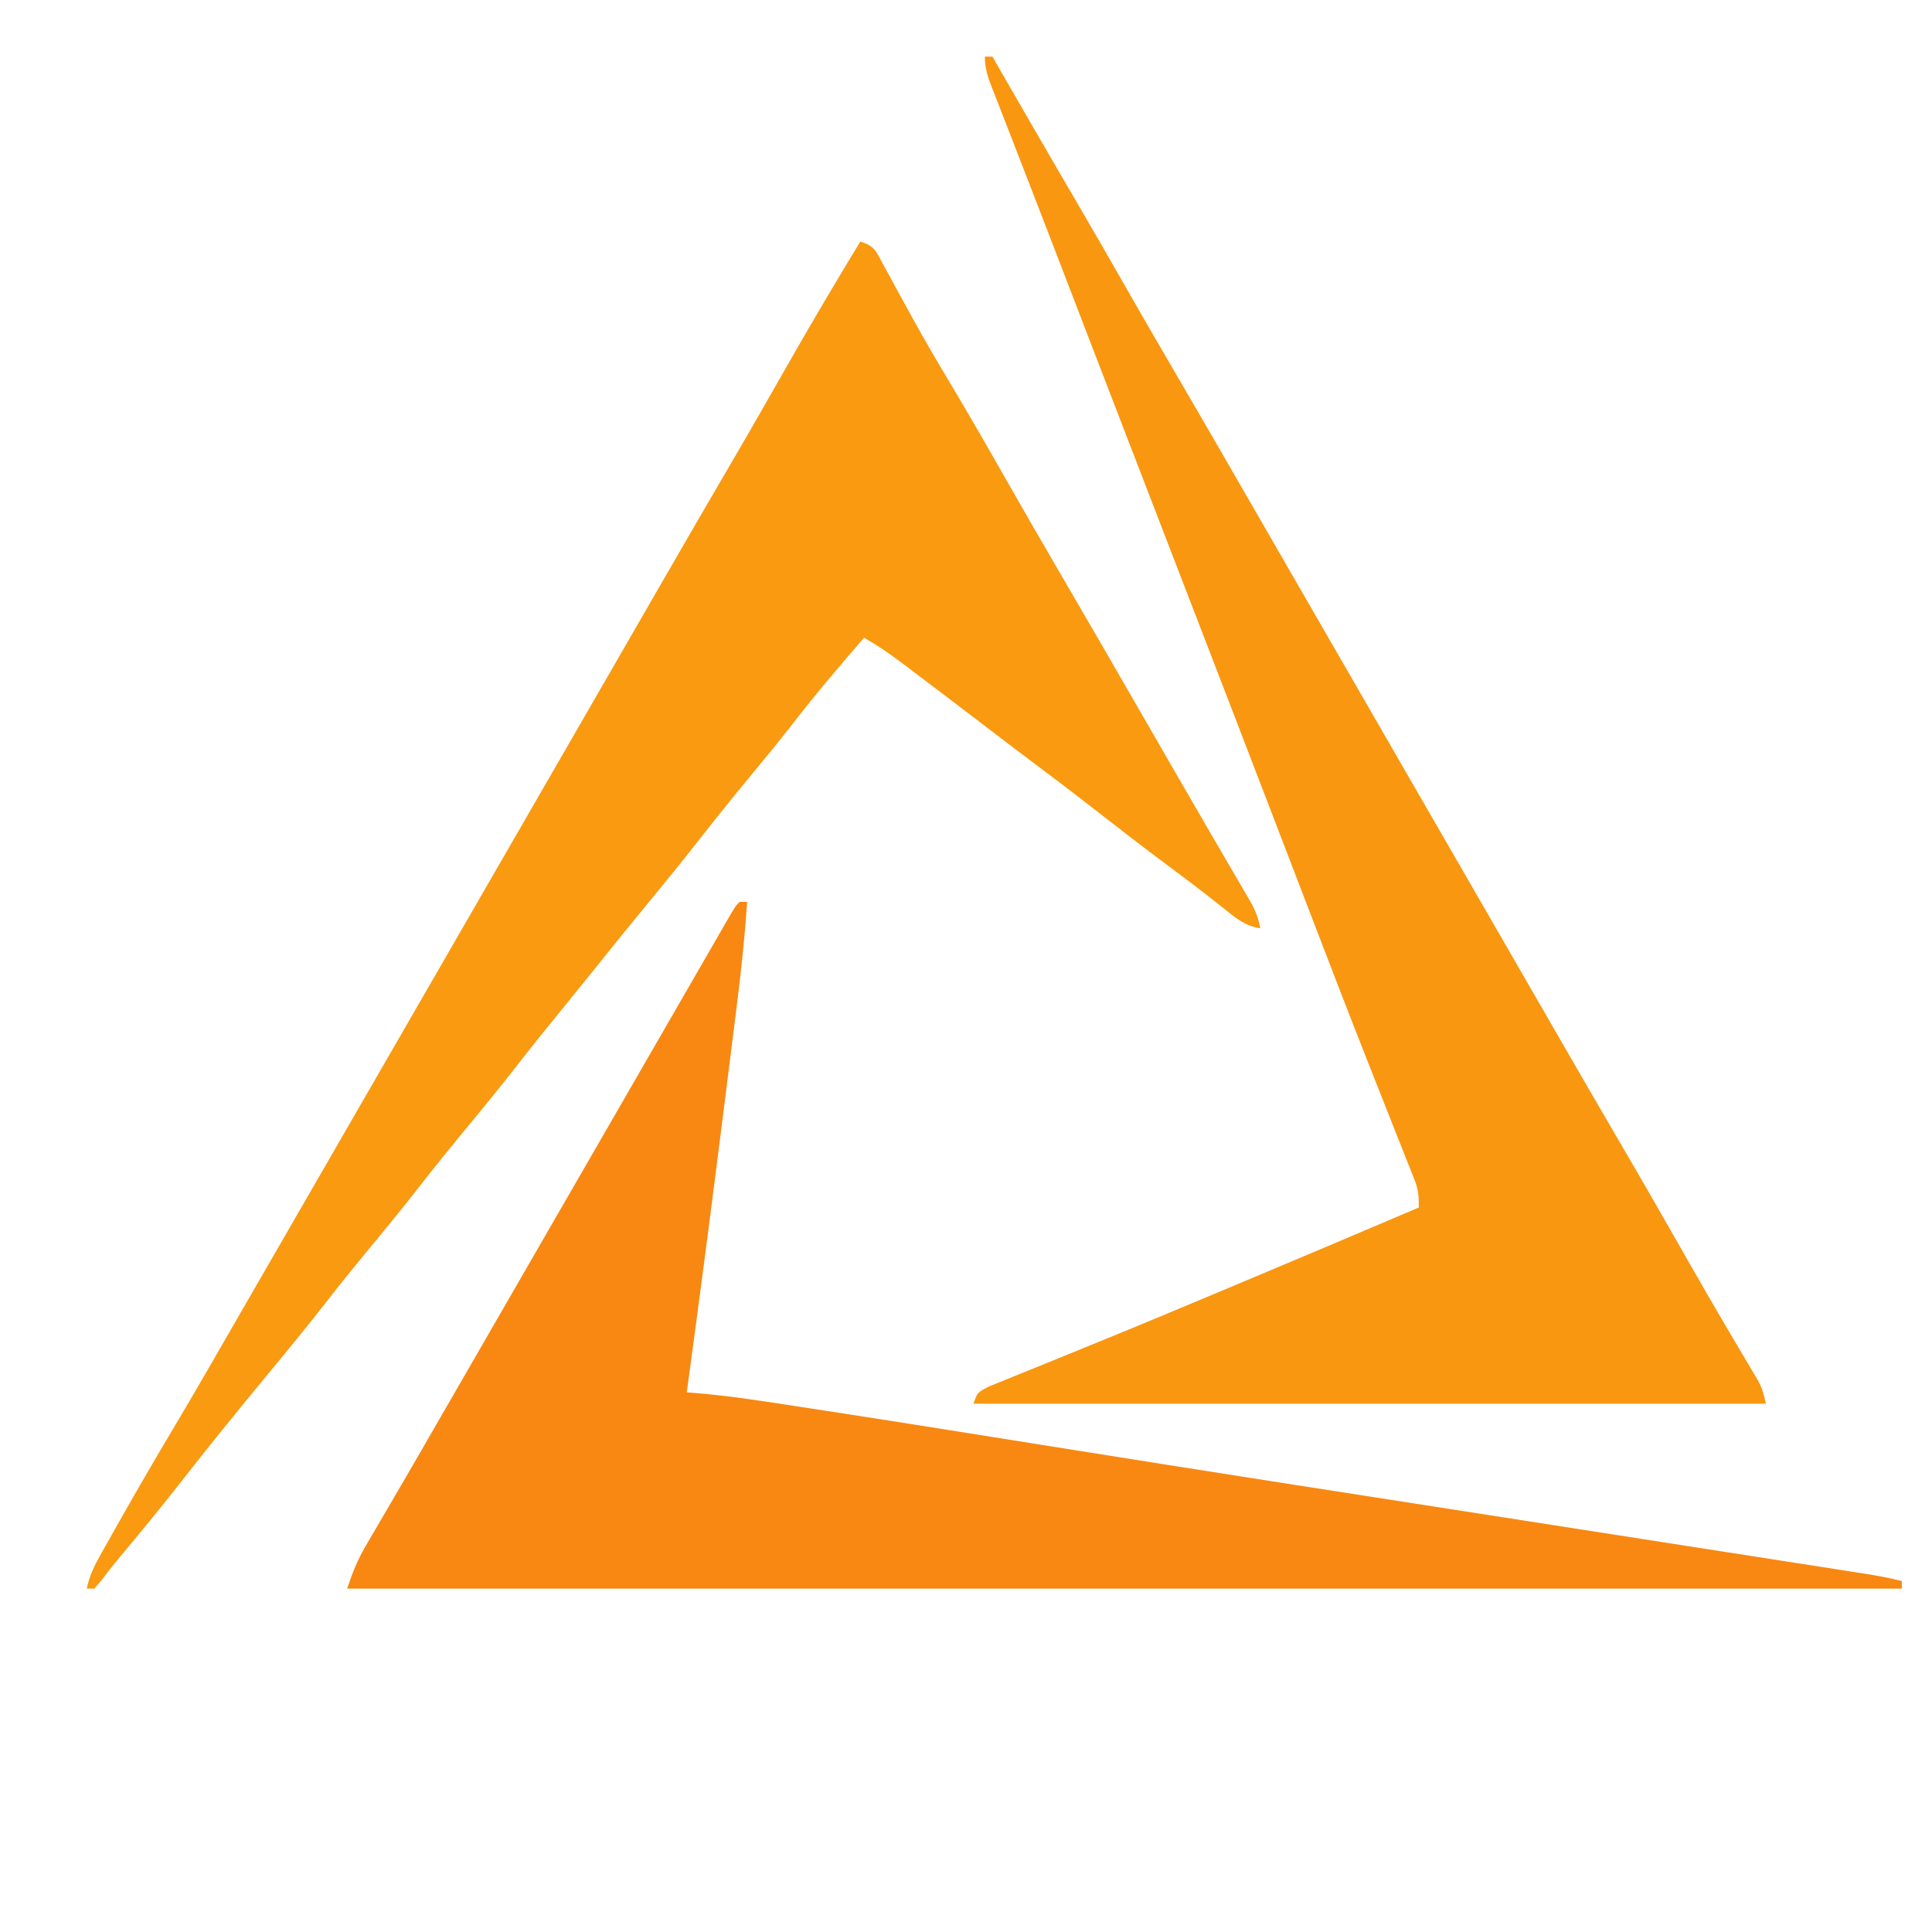
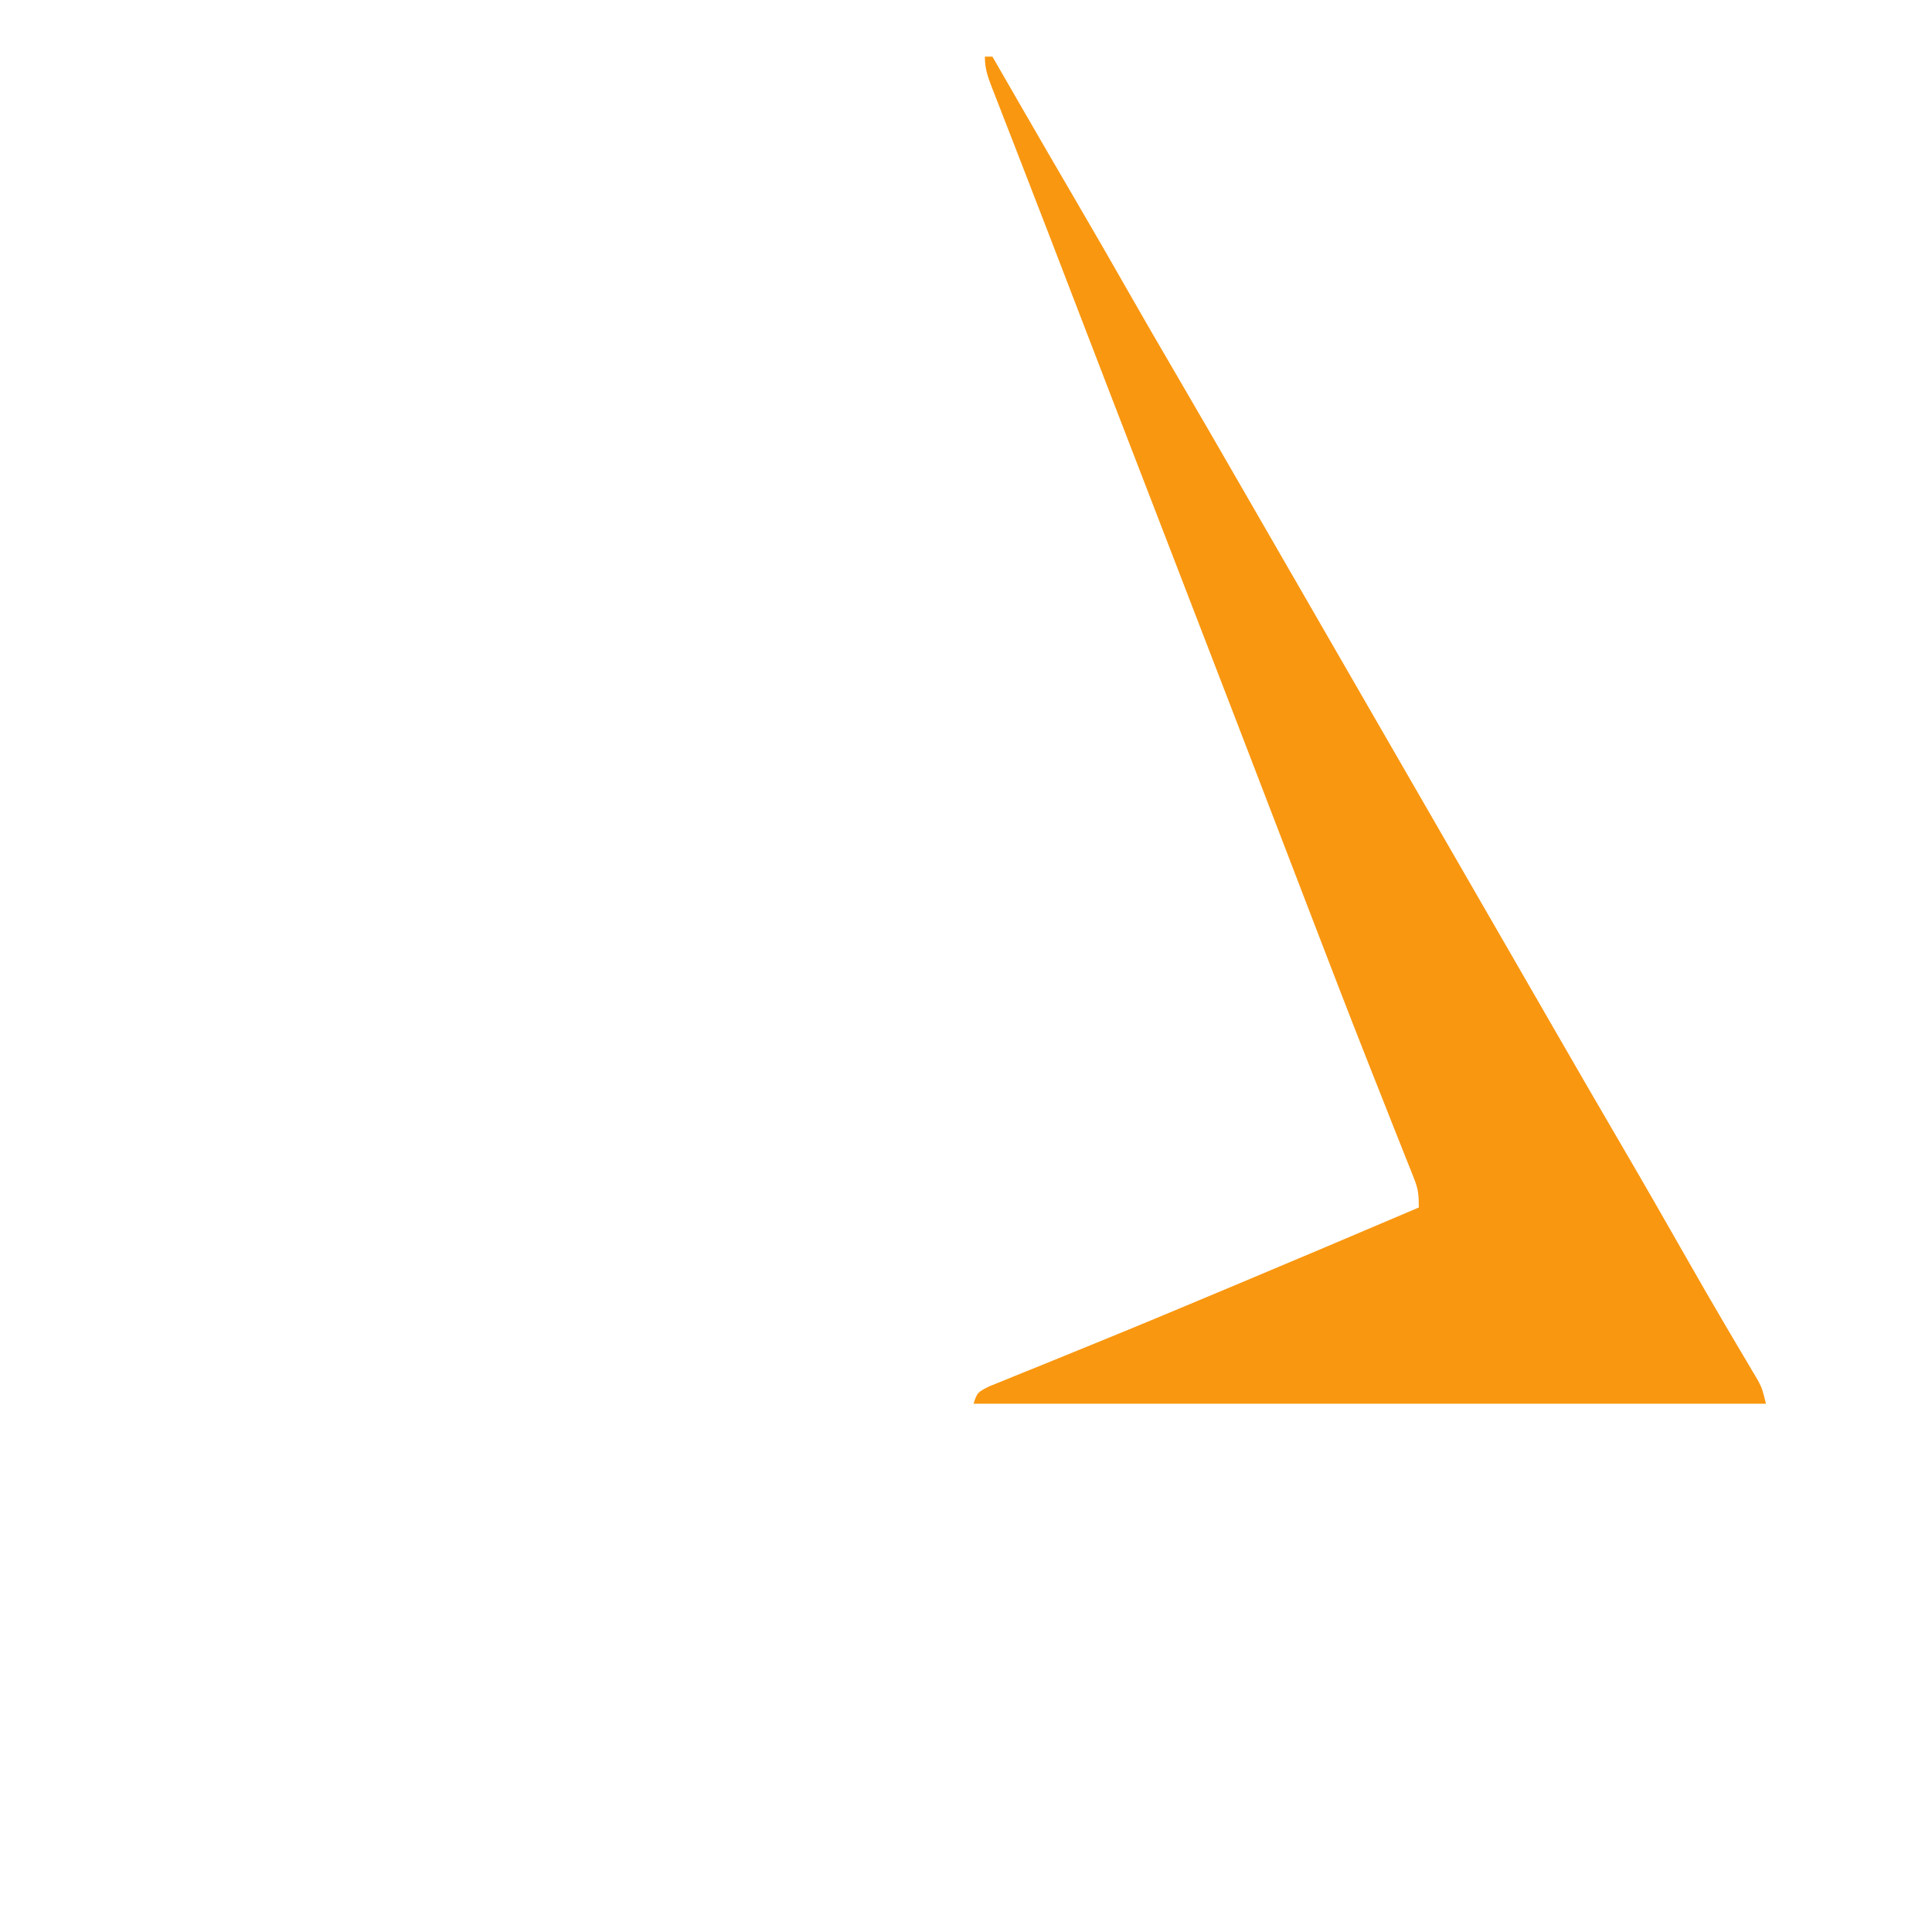
<svg xmlns="http://www.w3.org/2000/svg" width="512" height="512">
-   <path d="M0 0 C3.789 1.263 4.033 2.345 5.898 5.793 C6.453 6.804 7.008 7.815 7.58 8.857 C8.172 9.956 8.765 11.055 9.375 12.188 C10.644 14.499 11.915 16.808 13.188 19.117 C13.67 19.994 13.67 19.994 14.162 20.889 C17.124 26.263 20.227 31.546 23.375 36.812 C28.323 45.114 33.157 53.477 37.938 61.875 C42.935 70.651 47.963 79.408 53.062 88.125 C59.792 99.629 66.457 111.169 73.109 122.718 C75.614 127.066 78.122 131.413 80.631 135.76 C81.869 137.906 83.107 140.054 84.344 142.201 C87.275 147.287 90.212 152.37 93.172 157.439 C94.572 159.838 95.968 162.239 97.365 164.641 C98.353 166.338 99.348 168.032 100.342 169.727 C101.236 171.266 101.236 171.266 102.148 172.836 C102.676 173.739 103.204 174.642 103.748 175.572 C104.872 177.752 105.54 179.604 106 182 C101.892 181.423 99.442 179.227 96.25 176.688 C95.083 175.768 93.915 174.851 92.746 173.934 C92.134 173.451 91.521 172.969 90.89 172.472 C87.735 170.015 84.521 167.637 81.312 165.25 C74.615 160.251 68.011 155.14 61.424 149.997 C56.449 146.115 51.432 142.297 46.371 138.527 C41.804 135.116 37.281 131.646 32.75 128.188 C26.176 123.175 19.601 118.165 13 113.188 C12.36 112.702 11.721 112.217 11.062 111.718 C7.807 109.27 4.545 107.021 1 105 C-5.422 112.375 -11.716 119.809 -17.712 127.536 C-21.39 132.262 -25.179 136.889 -29 141.5 C-33.808 147.304 -38.528 153.165 -43.164 159.107 C-47.356 164.476 -51.666 169.744 -56 175 C-60.944 181.021 -65.859 187.061 -70.715 193.152 C-73.008 196.01 -75.319 198.851 -77.634 201.69 C-82.288 207.4 -86.909 213.128 -91.438 218.938 C-96.121 224.943 -100.951 230.819 -105.808 236.683 C-109.437 241.074 -113.002 245.505 -116.5 250 C-121.16 255.987 -125.969 261.841 -130.809 267.684 C-134.437 272.074 -138.002 276.505 -141.5 281 C-146.694 287.669 -152.064 294.185 -157.449 300.699 C-165.338 310.244 -173.135 319.857 -180.751 329.622 C-186.214 336.596 -191.877 343.409 -197.542 350.219 C-198.824 351.785 -200.058 353.388 -201.285 354.996 C-201.851 355.657 -202.417 356.319 -203 357 C-203.66 357 -204.32 357 -205 357 C-204.328 353.583 -202.999 350.941 -201.297 347.914 C-200.455 346.412 -200.455 346.412 -199.596 344.879 C-198.987 343.805 -198.378 342.731 -197.75 341.625 C-196.804 339.947 -196.804 339.947 -195.84 338.236 C-191.307 330.226 -186.669 322.284 -181.963 314.375 C-175.842 304.081 -169.878 293.696 -163.907 283.314 C-160.776 277.873 -157.638 272.437 -154.5 267 C-153.25 264.833 -152 262.667 -150.75 260.5 C-123.25 212.833 -95.75 165.167 -68.25 117.5 C-67.631 116.427 -67.012 115.355 -66.375 114.25 C-65.126 112.084 -63.876 109.919 -62.627 107.754 C-59.488 102.314 -56.35 96.873 -53.215 91.43 C-46.626 79.995 -40.009 68.578 -33.344 57.188 C-28.455 48.816 -23.656 40.394 -18.861 31.968 C-12.736 21.213 -6.432 10.574 0 0 Z " fill="#F99A10" transform="translate(228,64)" />
  <path d="M0 0 C0.66 0 1.32 0 2 0 C2.381 0.662 2.762 1.324 3.155 2.006 C4.978 5.171 6.801 8.336 8.625 11.5 C9.13 12.376 9.13 12.376 9.645 13.269 C14.467 21.632 19.315 29.979 24.188 38.312 C28.998 46.54 33.753 54.797 38.468 63.079 C42.209 69.639 46.001 76.168 49.812 82.688 C56.624 94.338 63.373 106.024 70.109 117.718 C73.237 123.147 76.369 128.573 79.5 134 C80.75 136.167 82 138.333 83.25 140.5 C83.869 141.572 84.487 142.645 85.125 143.75 C135.75 231.5 135.75 231.5 137.625 234.75 C138.874 236.916 140.124 239.081 141.373 241.246 C144.512 246.686 147.65 252.127 150.785 257.57 C156.807 268.022 162.847 278.463 168.938 288.875 C174.695 298.72 180.365 308.613 186.006 318.525 C189.33 324.362 192.68 330.182 196.09 335.969 C196.738 337.07 197.385 338.17 198.053 339.305 C199.28 341.385 200.512 343.464 201.748 345.539 C202.294 346.465 202.84 347.39 203.402 348.344 C203.882 349.15 204.361 349.956 204.855 350.787 C206 353 206 353 207 357 C137.7 357 68.4 357 -3 357 C-2 354 -2 354 1.195 352.385 C2.643 351.785 4.097 351.199 5.555 350.621 C6.742 350.135 6.742 350.135 7.953 349.639 C10.59 348.562 13.232 347.5 15.875 346.438 C17.728 345.683 19.581 344.926 21.434 344.169 C24.332 342.984 27.23 341.8 30.131 340.62 C40.45 336.421 50.727 332.122 61 327.812 C62.791 327.063 64.581 326.313 66.372 325.563 C82.604 318.762 98.808 311.896 115 305 C115 301.536 114.871 300.175 113.665 297.148 C113.368 296.394 113.072 295.639 112.766 294.861 C112.436 294.04 112.106 293.22 111.766 292.375 C111.421 291.502 111.076 290.629 110.721 289.73 C109.968 287.824 109.212 285.92 108.453 284.017 C106.373 278.801 104.318 273.576 102.258 268.352 C101.825 267.256 101.393 266.161 100.947 265.033 C96.268 253.174 91.692 241.277 87.125 229.375 C86.284 227.185 85.443 224.995 84.602 222.805 C82.909 218.395 81.216 213.985 79.523 209.575 C75.396 198.819 71.26 188.066 67.125 177.312 C66.716 176.249 66.307 175.185 65.885 174.089 C58.81 155.688 51.713 137.296 44.612 118.906 C37.089 99.423 29.578 79.936 22.091 60.44 C18.585 51.312 15.076 42.185 11.536 33.071 C10.105 29.387 8.678 25.702 7.251 22.016 C6.59 20.315 5.928 18.614 5.264 16.913 C4.364 14.609 3.471 12.303 2.578 9.996 C2.314 9.324 2.049 8.652 1.777 7.959 C0.691 5.138 0 3.054 0 0 Z " fill="#F99710" transform="translate(261,15)" />
-   <path d="M0 0 C0.66 0 1.32 0 2 0 C1.365 9.524 0.343 18.969 -0.855 28.438 C-1.04 29.912 -1.224 31.387 -1.408 32.862 C-1.897 36.771 -2.389 40.679 -2.883 44.588 C-3.188 47.008 -3.493 49.428 -3.796 51.848 C-7.069 77.916 -10.446 103.969 -14 130 C-13.431 130.039 -12.861 130.078 -12.275 130.118 C-2.654 130.878 6.843 132.404 16.375 133.875 C18.375 134.181 20.374 134.487 22.374 134.794 C42.618 137.905 62.842 141.148 83.067 144.383 C103.206 147.604 123.349 150.794 143.5 153.938 C144.784 154.138 146.068 154.338 147.392 154.545 C154.76 155.694 162.129 156.841 169.498 157.988 C178.11 159.328 186.721 160.67 195.332 162.012 C196.993 162.271 198.655 162.529 200.316 162.788 C213.36 164.821 226.404 166.853 239.448 168.887 C240.991 169.128 242.533 169.368 244.076 169.609 C244.828 169.726 245.579 169.843 246.354 169.964 C251.338 170.741 256.322 171.517 261.307 172.293 C267.453 173.251 273.599 174.209 279.745 175.17 C281.934 175.511 284.122 175.852 286.311 176.193 C289.261 176.652 292.211 177.113 295.16 177.574 C296.435 177.772 296.435 177.772 297.737 177.973 C301.203 178.518 304.606 179.113 308 180 C308 180.66 308 181.32 308 182 C172.04 182 36.08 182 -104 182 C-102.532 177.596 -101.323 174.521 -99.051 170.641 C-98.161 169.111 -98.161 169.111 -97.254 167.551 C-96.293 165.917 -96.293 165.917 -95.312 164.25 C-94.637 163.093 -93.963 161.935 -93.289 160.777 C-91.89 158.374 -90.488 155.973 -89.084 153.572 C-85.866 148.062 -82.685 142.53 -79.5 137 C-78.25 134.833 -77 132.667 -75.75 130.5 C-75.131 129.428 -74.513 128.355 -73.875 127.25 C-62 106.667 -50.125 86.083 -38.25 65.5 C-37.631 64.427 -37.012 63.354 -36.374 62.248 C-35.127 60.087 -33.881 57.926 -32.634 55.765 C-29.459 50.262 -26.284 44.758 -23.109 39.254 C-19.99 33.845 -16.869 28.436 -13.747 23.028 C-12.046 20.08 -10.347 17.13 -8.648 14.18 C-7.641 12.432 -6.633 10.685 -5.625 8.938 C-5.166 8.14 -4.708 7.342 -4.235 6.52 C-1.114 1.114 -1.114 1.114 0 0 Z " fill="#F88812" transform="translate(196,239)" />
</svg>